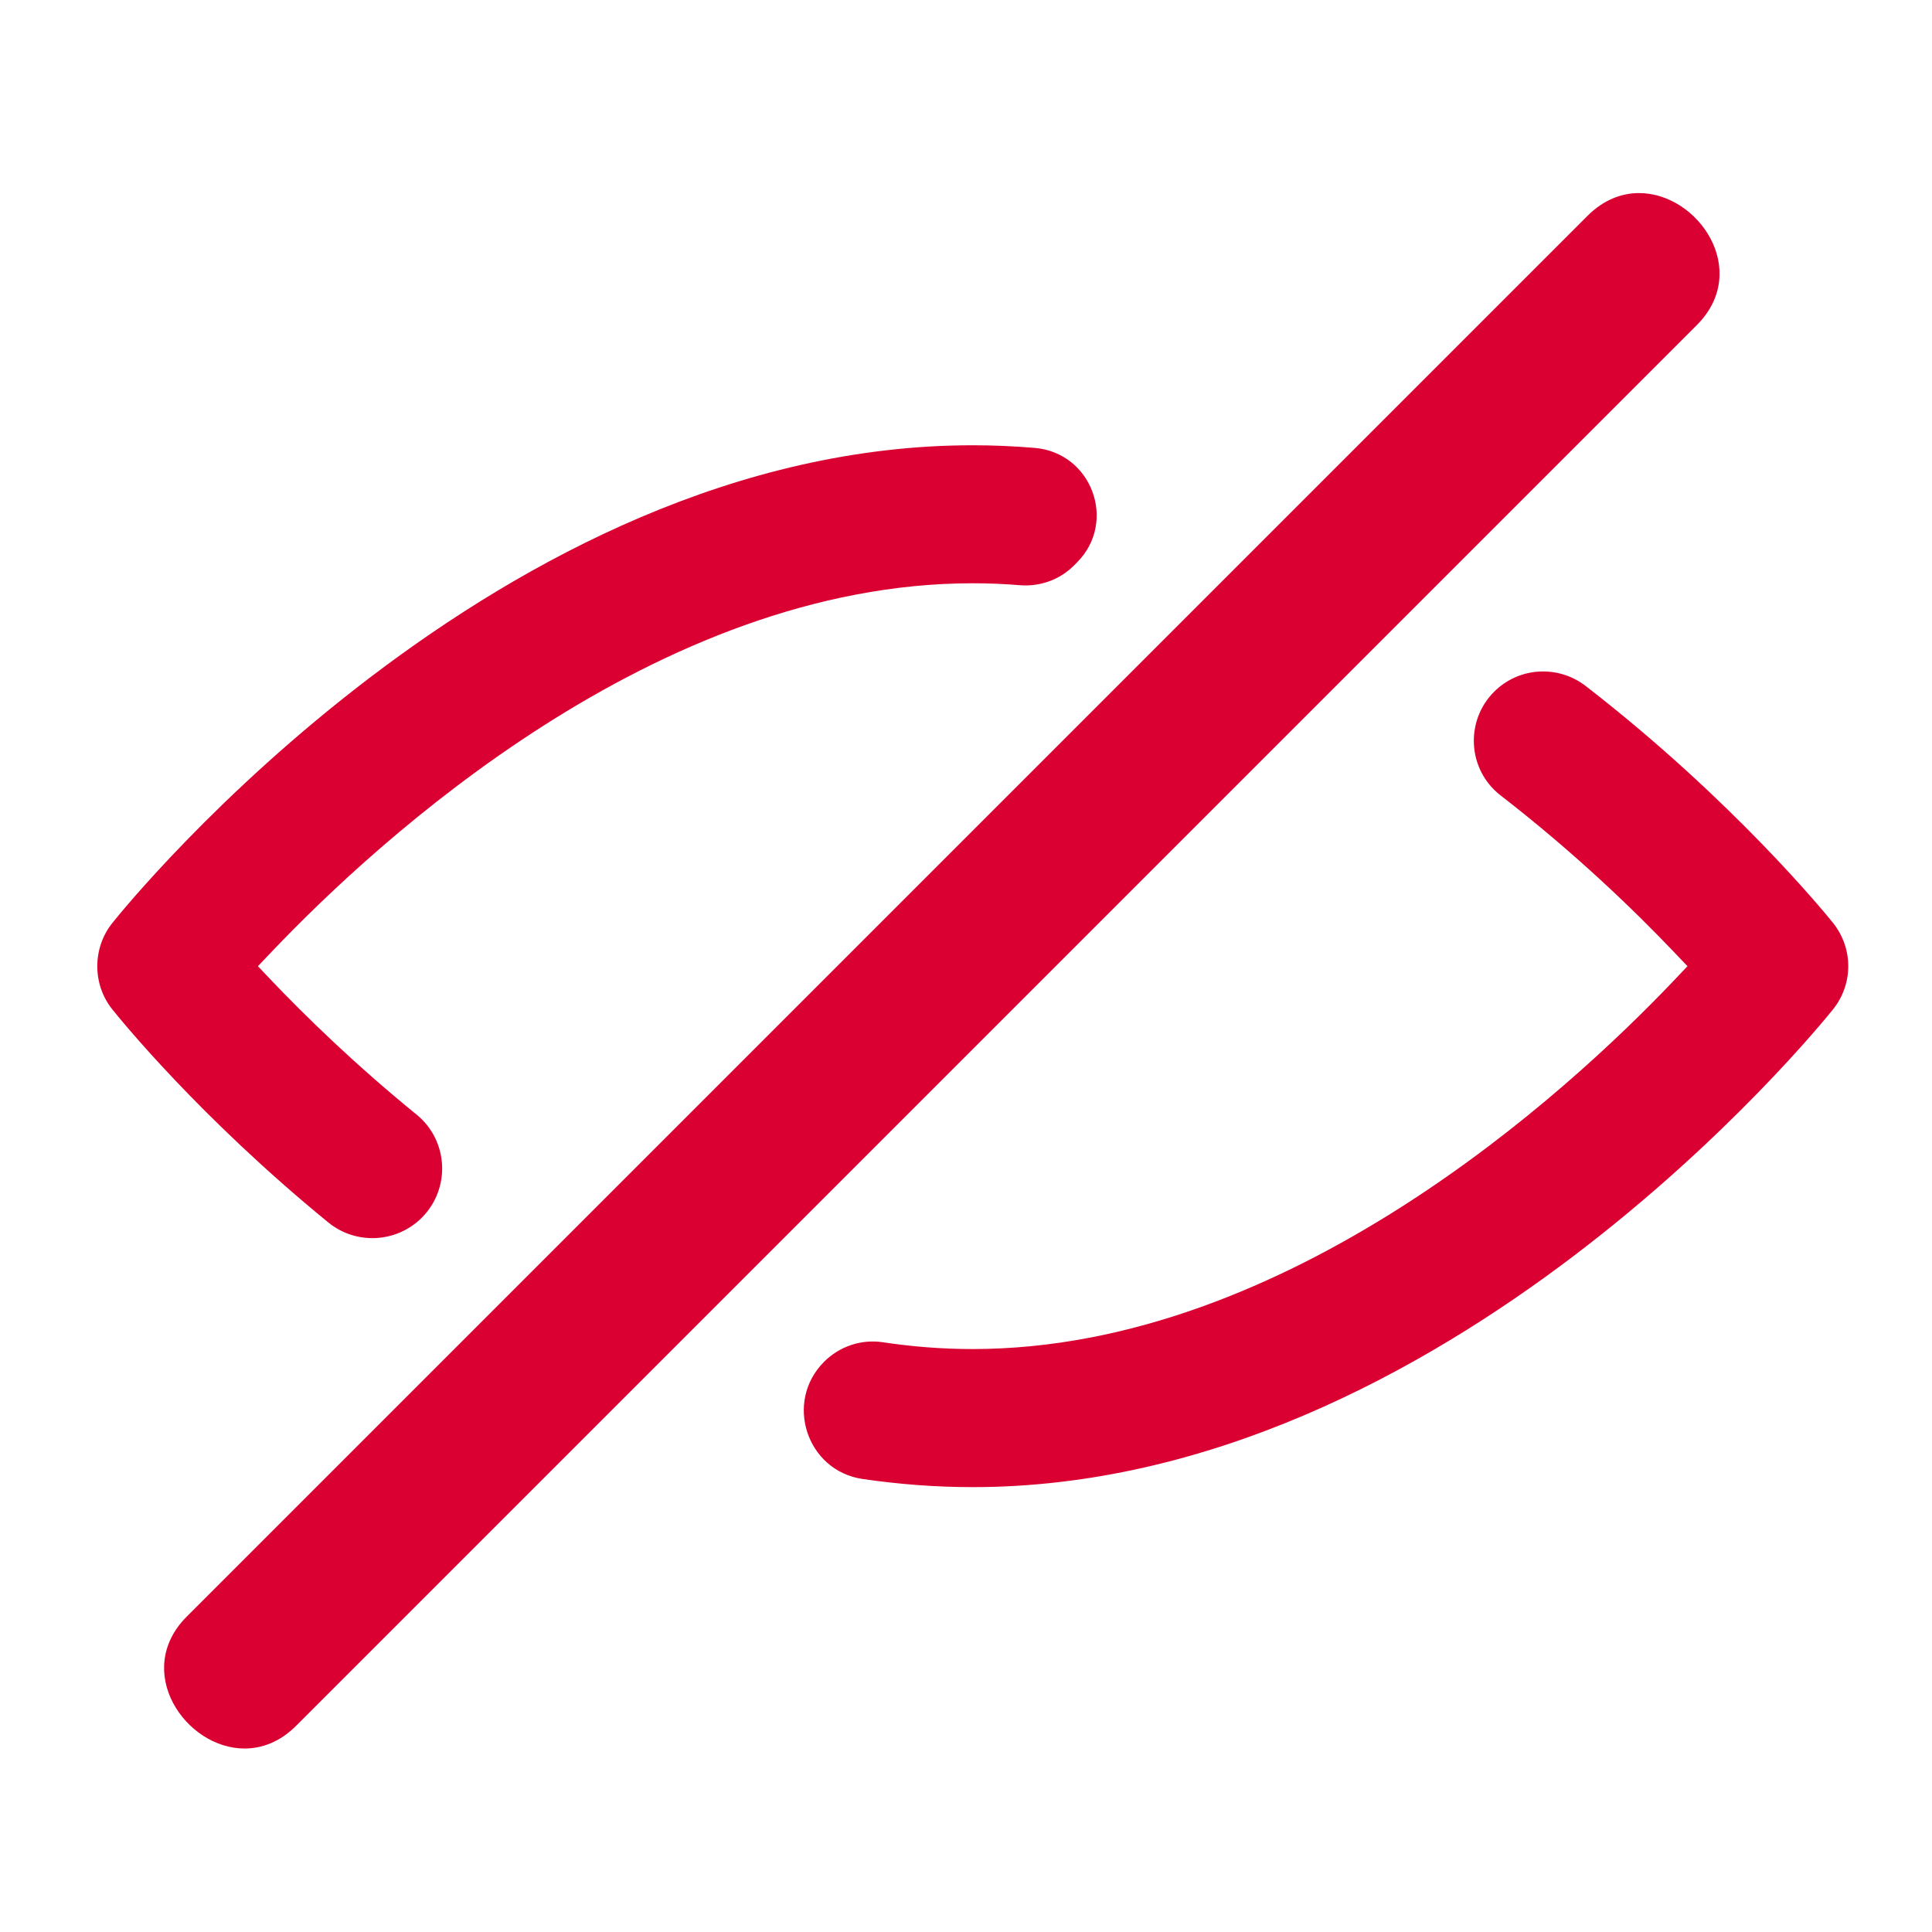
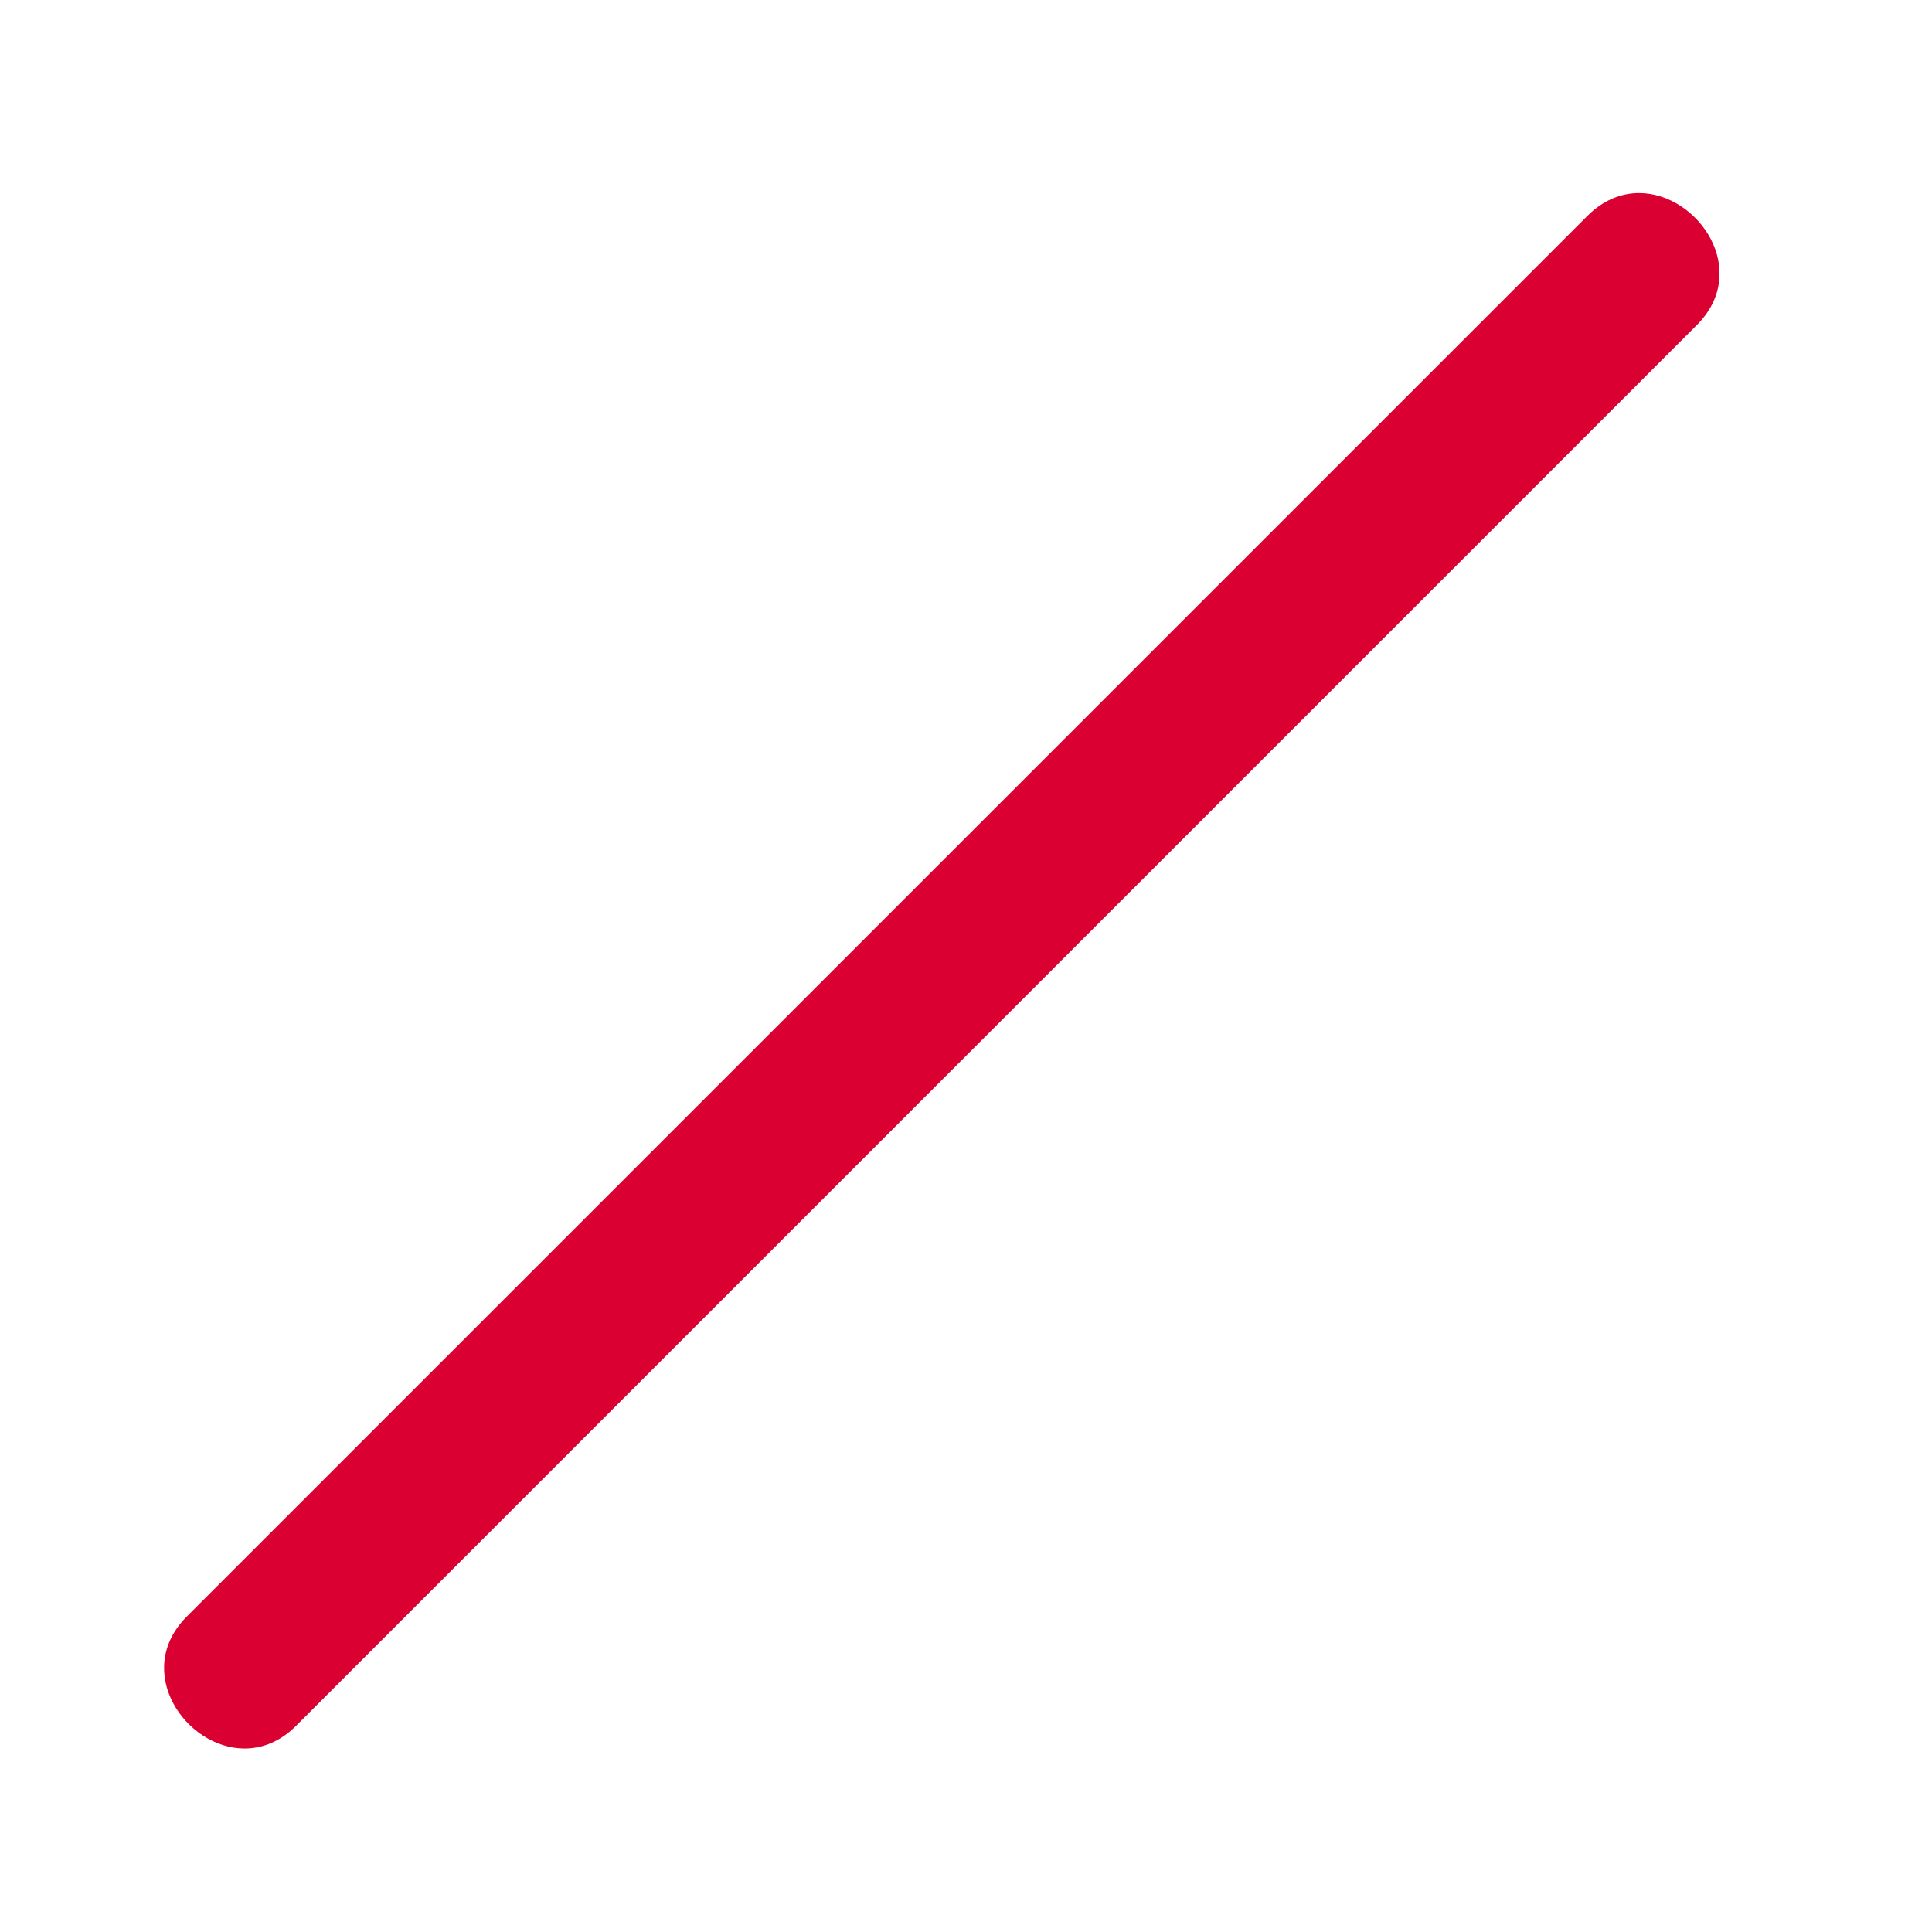
<svg xmlns="http://www.w3.org/2000/svg" version="1.1" id="Capa_1" x="0px" y="0px" viewBox="0 0 300 300" style="enable-background:new 0 0 300 300;" xml:space="preserve">
  <style type="text/css">
	.st0{fill:#33CCCC;}
	.st1{fill:#db0032;}
</style>
  <g>
    <g>
-       <path class="st1" d="M65.49,189.09L65.49,189.09c4.52-4.52,4.16-11.98-0.81-16.02c-9.65-7.85-17.33-15.38-22.42-20.71l-2.21-2.33    l2.21-2.32c16.35-17.18,59.68-57.14,108.78-57.14c2.46,0,4.9,0.1,7.32,0.3c3.1,0.25,6.15-0.82,8.35-3.01l0.51-0.51    c6.3-6.3,2.32-17.05-6.55-17.8c-3.18-0.27-6.39-0.41-9.63-0.41c-73.47,0-131.19,71.16-133.61,74.2c-3.09,3.88-3.1,9.51,0,13.38    c1.1,1.38,13.49,16.72,33.56,33.11C55.29,193.33,61.56,193.01,65.49,189.09z" />
-       <path class="st1" d="M284.65,143.33c-1.18-1.47-15.54-19.09-38.4-36.79c-4.3-3.33-10.39-2.98-14.24,0.87l0,0    c-4.57,4.57-4.12,12.14,1,16.1c11.72,9.07,20.98,18.08,26.81,24.2l2.21,2.32l-2.21,2.33c-16.36,17.18-59.72,57.12-108.78,57.12    c-4.72,0-9.39-0.37-13.98-1.06c-3.34-0.5-6.71,0.65-9.09,3.03l0,0c-6.23,6.23-2.72,16.94,6,18.21c5.58,0.81,11.28,1.26,17.07,1.26    c73.39,0,131.19-71.19,133.61-74.21C287.78,152.78,287.78,147.28,284.65,143.33z" />
-     </g>
+       </g>
    <path class="st1" d="M246.51,33.51c-24.55,24.55-49.1,49.1-73.66,73.66c-39.07,39.07-78.14,78.14-117.2,117.2   c-8.88,8.88-17.76,17.76-26.64,26.64c-8.45,8.45-0.24,20.5,8.97,20.5c2.71,0,5.51-1.04,8-3.53c24.55-24.55,49.1-49.1,73.66-73.66   c39.07-39.07,78.14-78.14,117.2-117.2c8.88-8.88,17.76-17.76,26.64-26.64c8.45-8.45,0.24-20.5-8.97-20.5   C251.8,29.98,249,31.03,246.51,33.51z" />
  </g>
</svg>